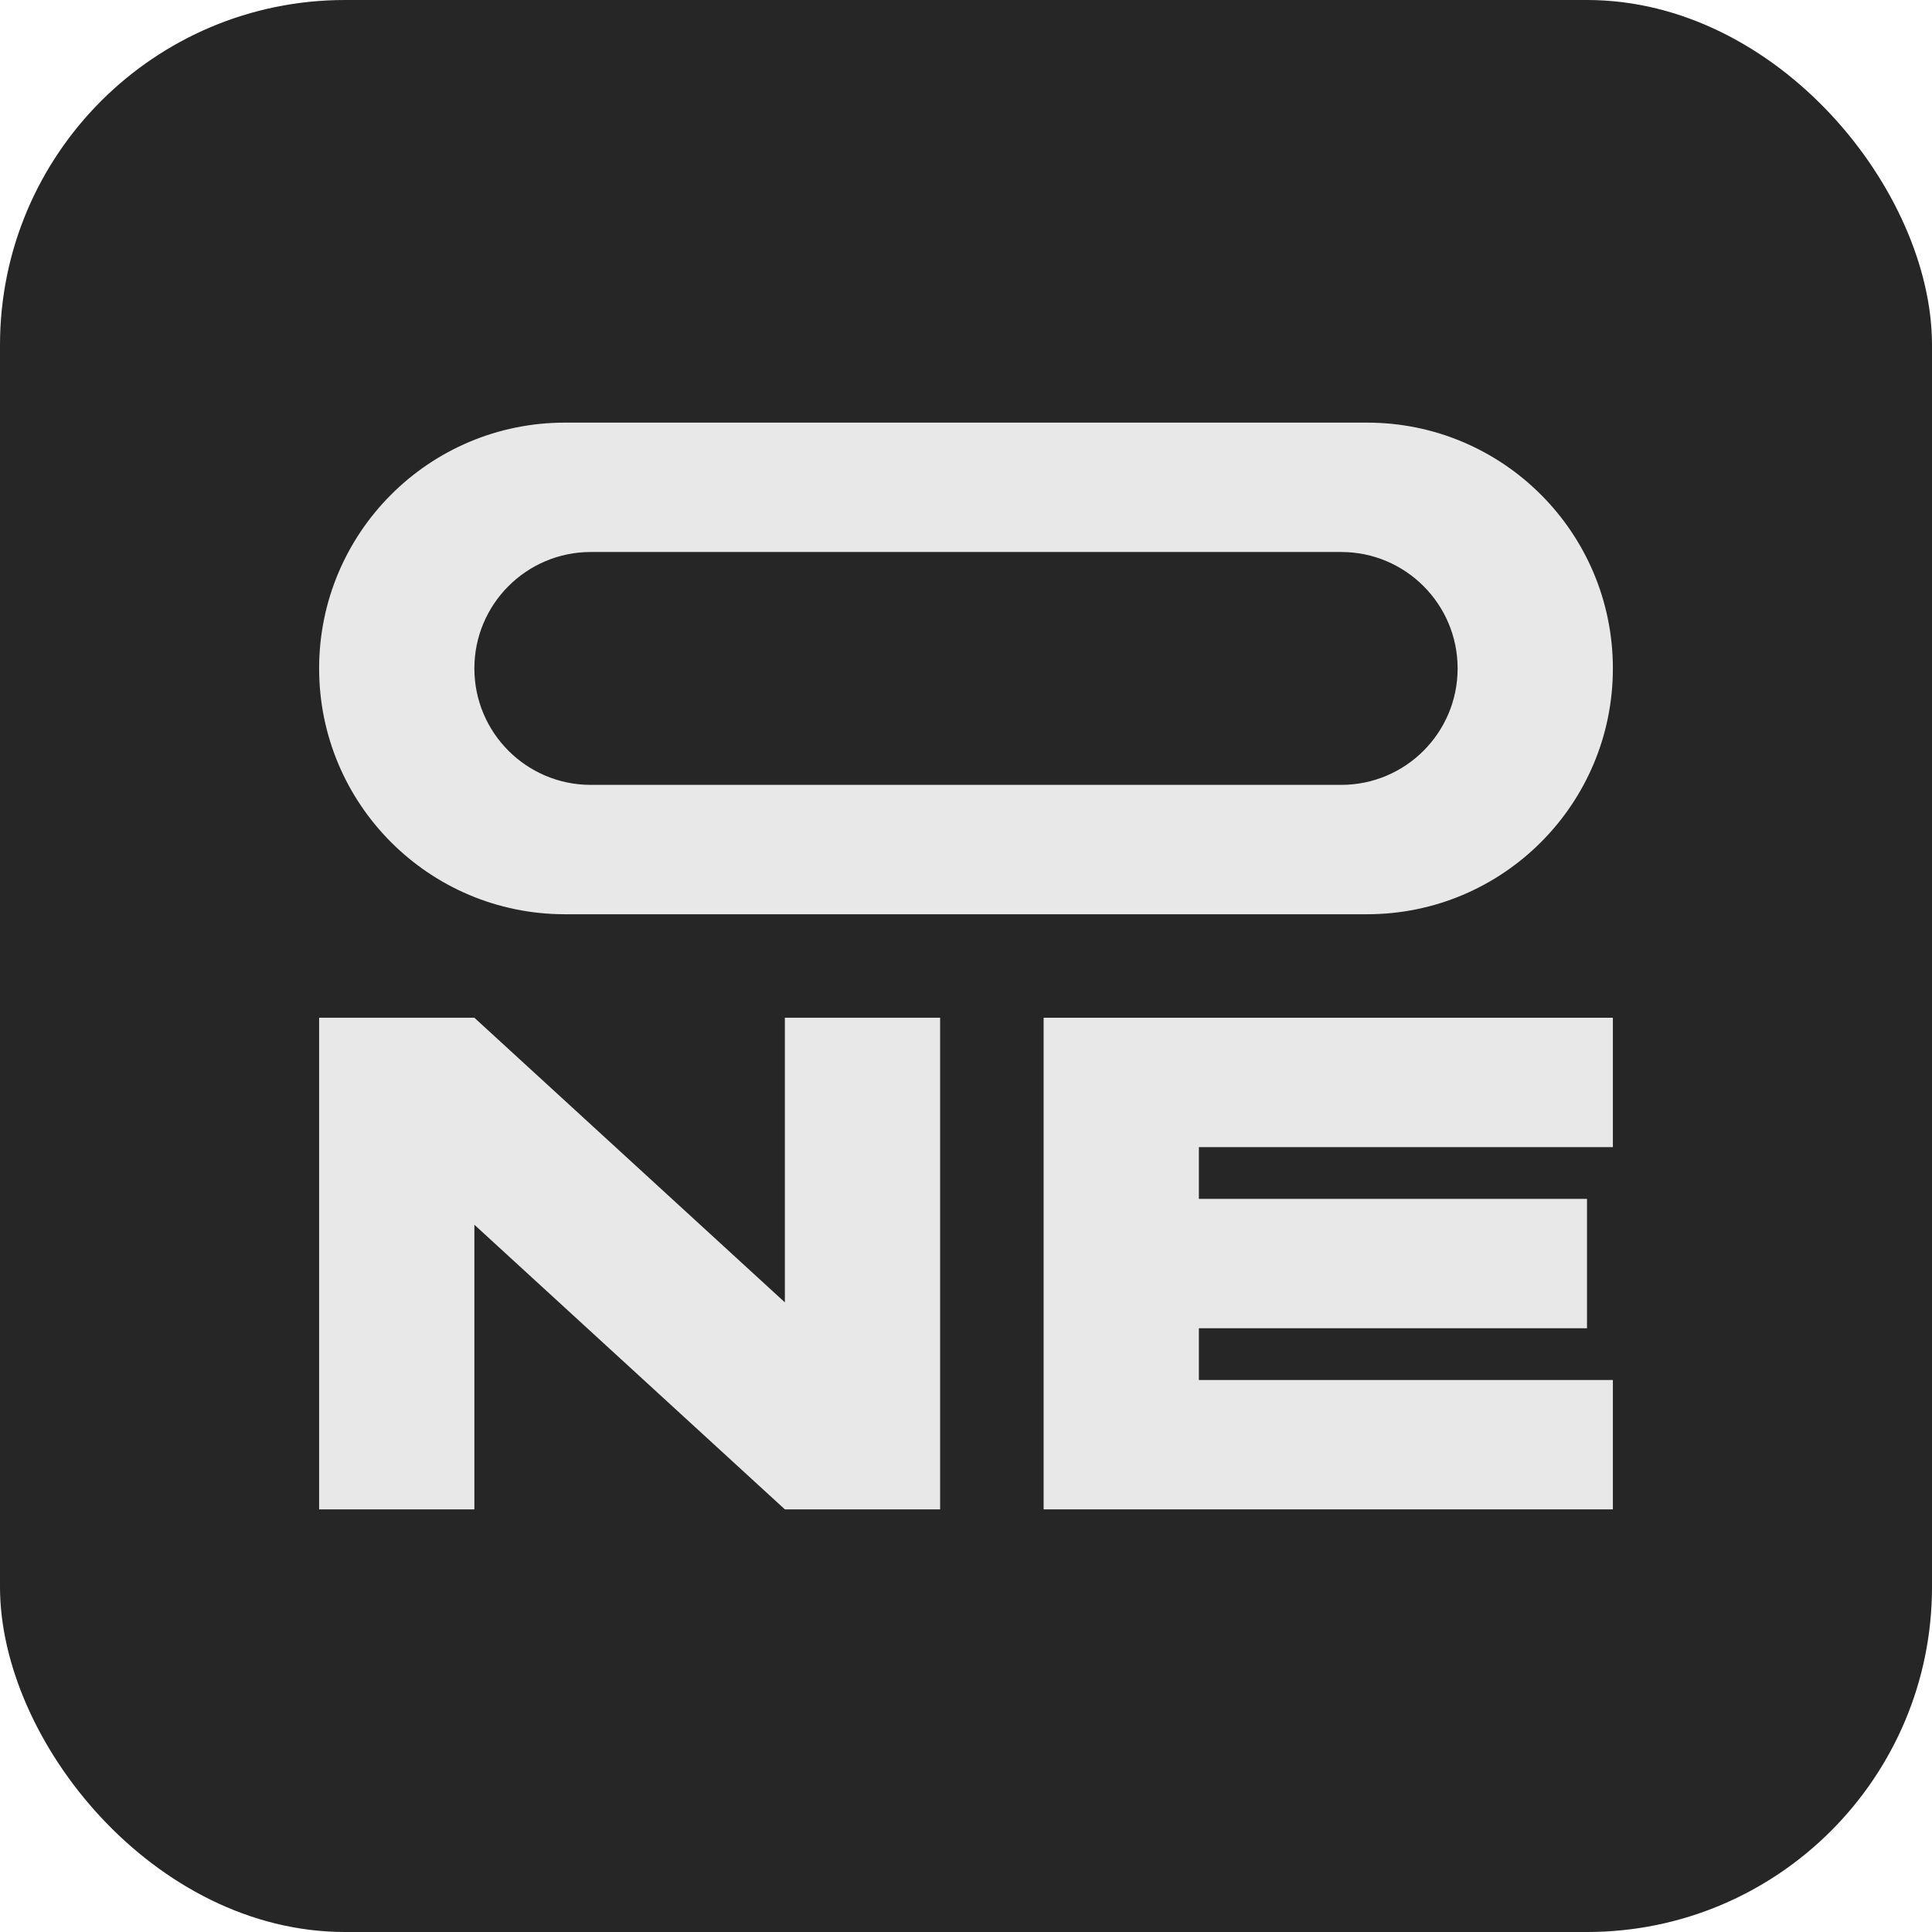
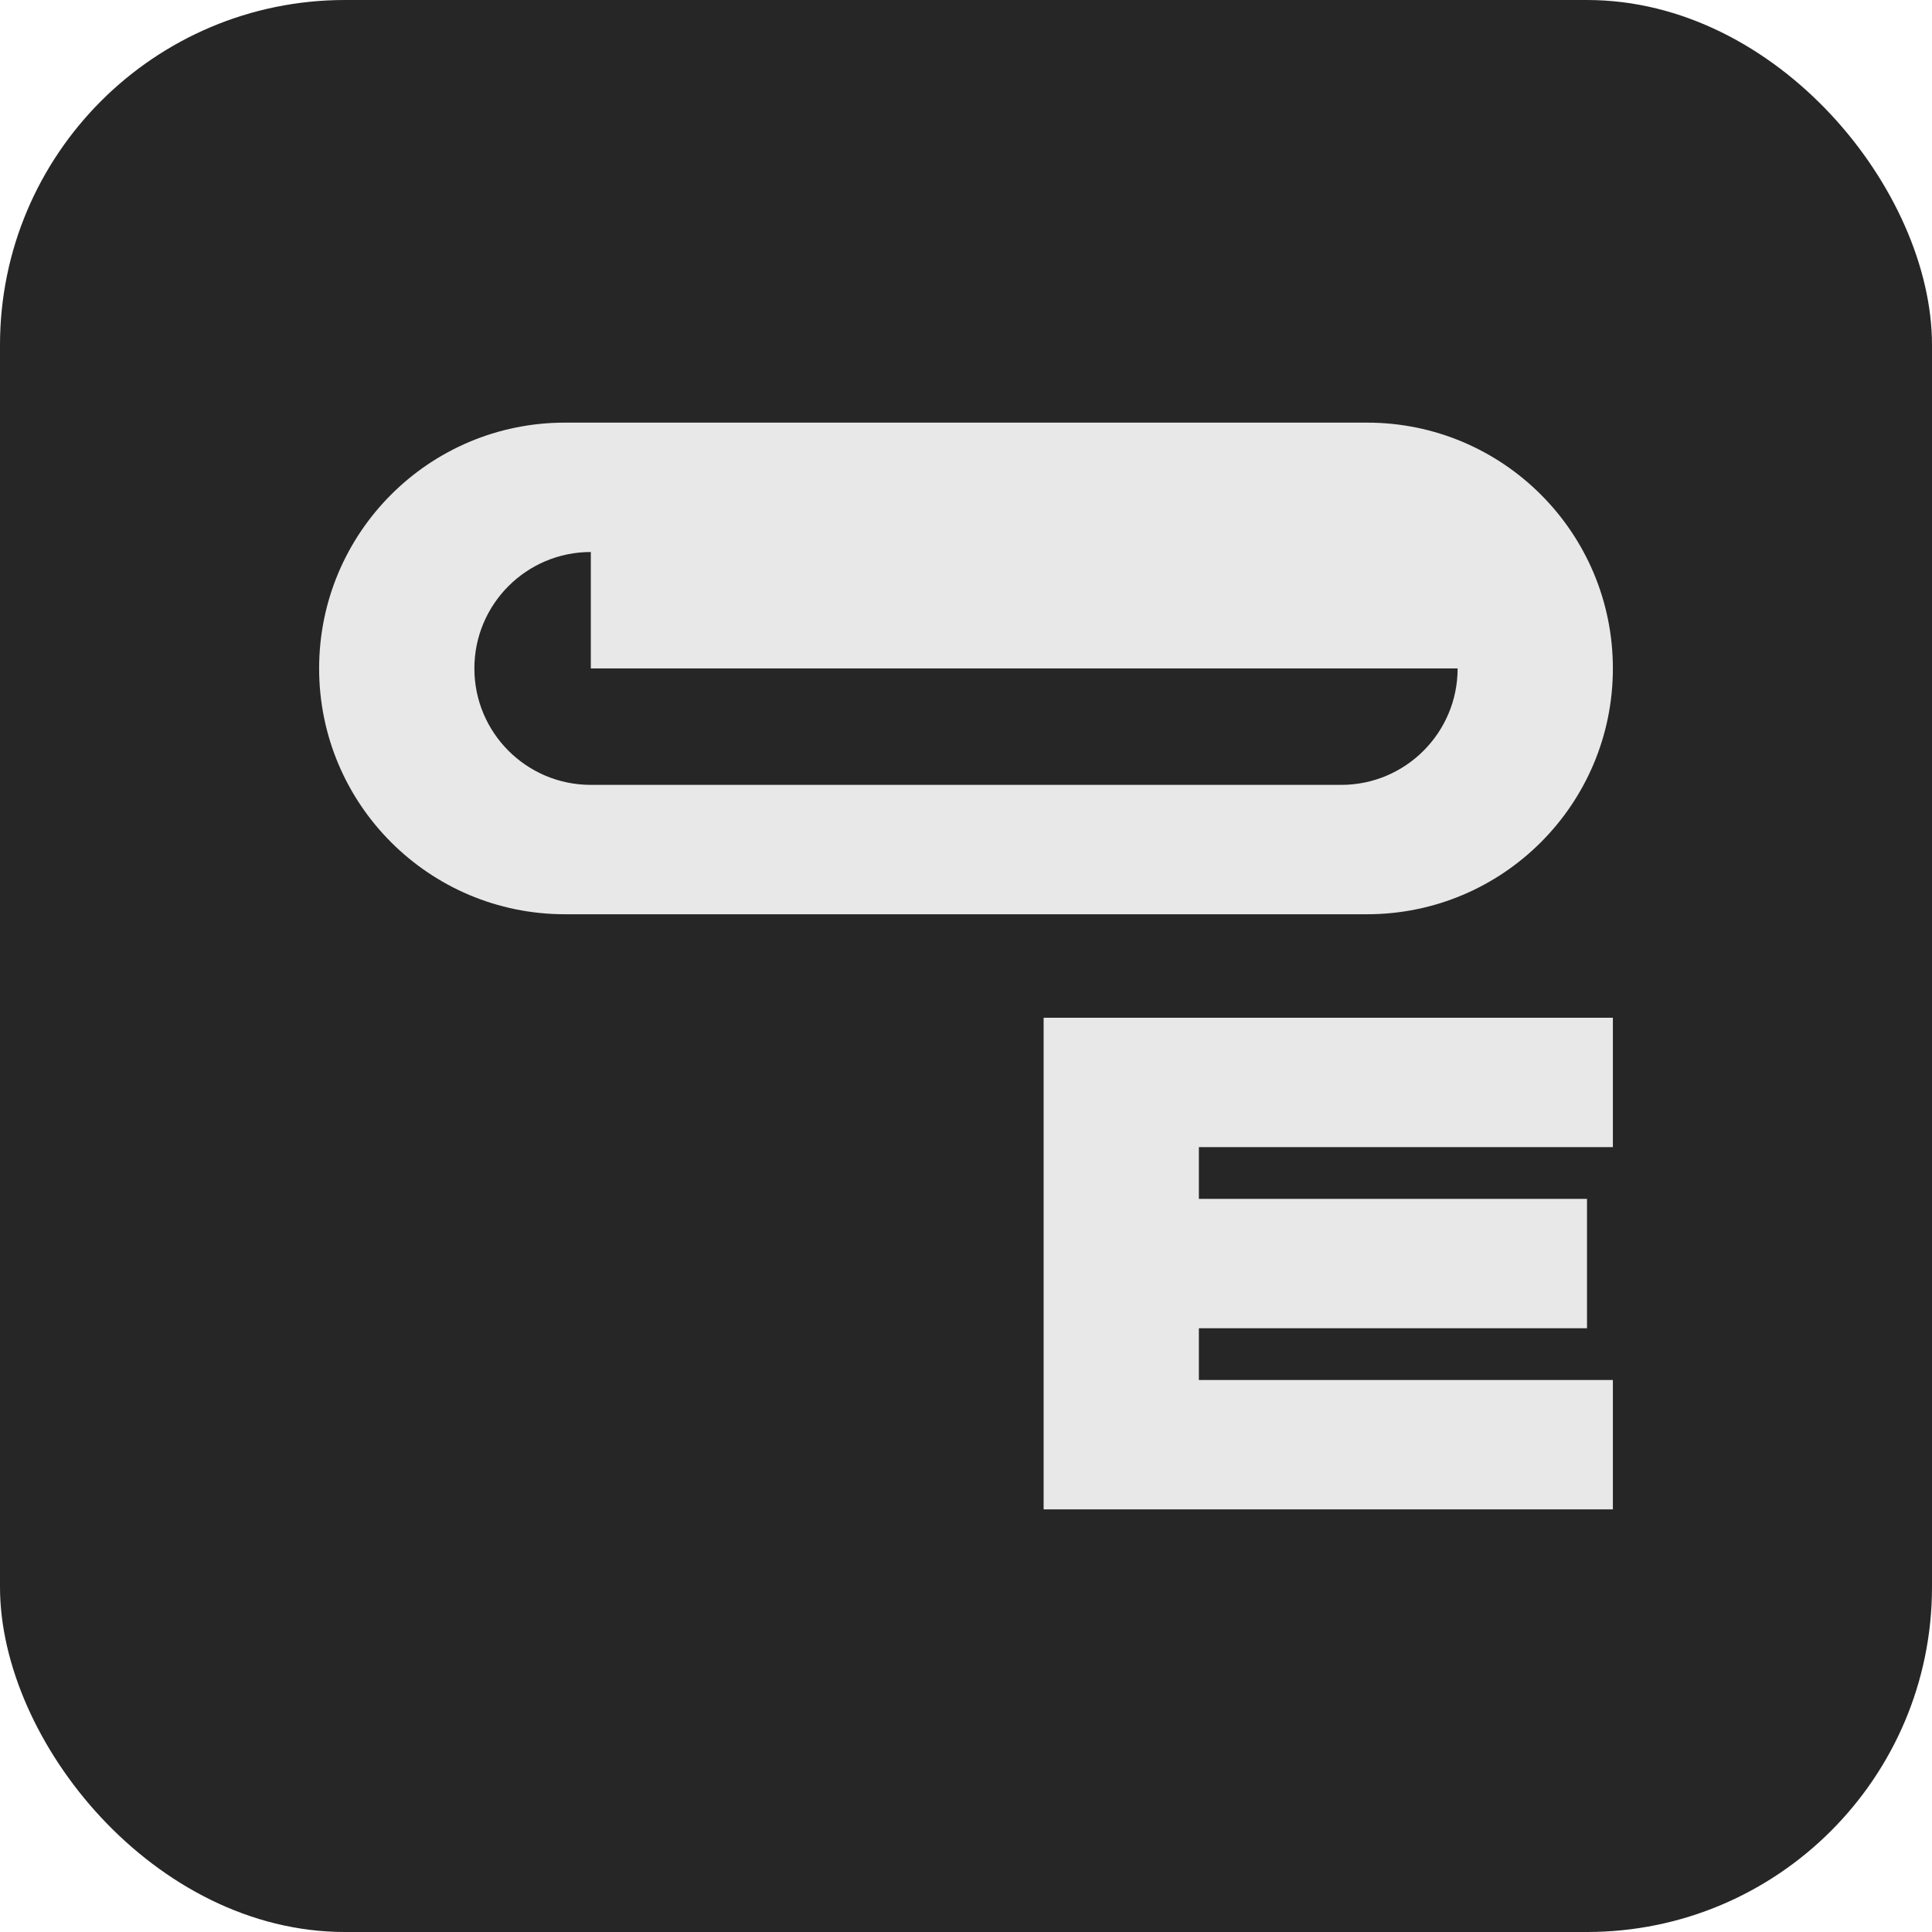
<svg xmlns="http://www.w3.org/2000/svg" width="560" height="560" viewBox="0 0 560 560" fill="none">
  <rect width="560" height="560" rx="100" fill="#262626" />
-   <path d="M137.5 295L227.5 377.5V295H272.5V437.5H227.5L137.5 355V437.5H92.5V295H137.5Z" fill="#E8E8E8" />
  <path d="M467.5 332.5H347.5V347.5H460V385H347.5V400H467.5V437.5H302.5V295H467.5V332.5Z" fill="#E8E8E8" />
-   <path fill-rule="evenodd" clip-rule="evenodd" d="M396.25 122.5C435.606 122.5 467.5 154.394 467.5 193.75C467.5 233.106 435.606 265 396.25 265H163.75C124.394 265 92.5 233.106 92.5 193.75C92.5 154.394 124.394 122.5 163.75 122.5H396.25ZM171.25 160C152.612 160 137.5 175.112 137.5 193.75C137.5 212.387 152.612 227.5 171.25 227.5H388.75C407.388 227.5 422.5 212.387 422.5 193.75C422.5 175.112 407.388 160 388.75 160H171.25Z" fill="#E8E8E8" />
+   <path fill-rule="evenodd" clip-rule="evenodd" d="M396.25 122.5C435.606 122.5 467.5 154.394 467.5 193.75C467.5 233.106 435.606 265 396.25 265H163.75C124.394 265 92.5 233.106 92.5 193.75C92.5 154.394 124.394 122.5 163.75 122.5H396.25ZM171.25 160C152.612 160 137.5 175.112 137.5 193.75C137.5 212.387 152.612 227.5 171.25 227.5H388.75C407.388 227.5 422.5 212.387 422.5 193.75H171.25Z" fill="#E8E8E8" />
</svg>